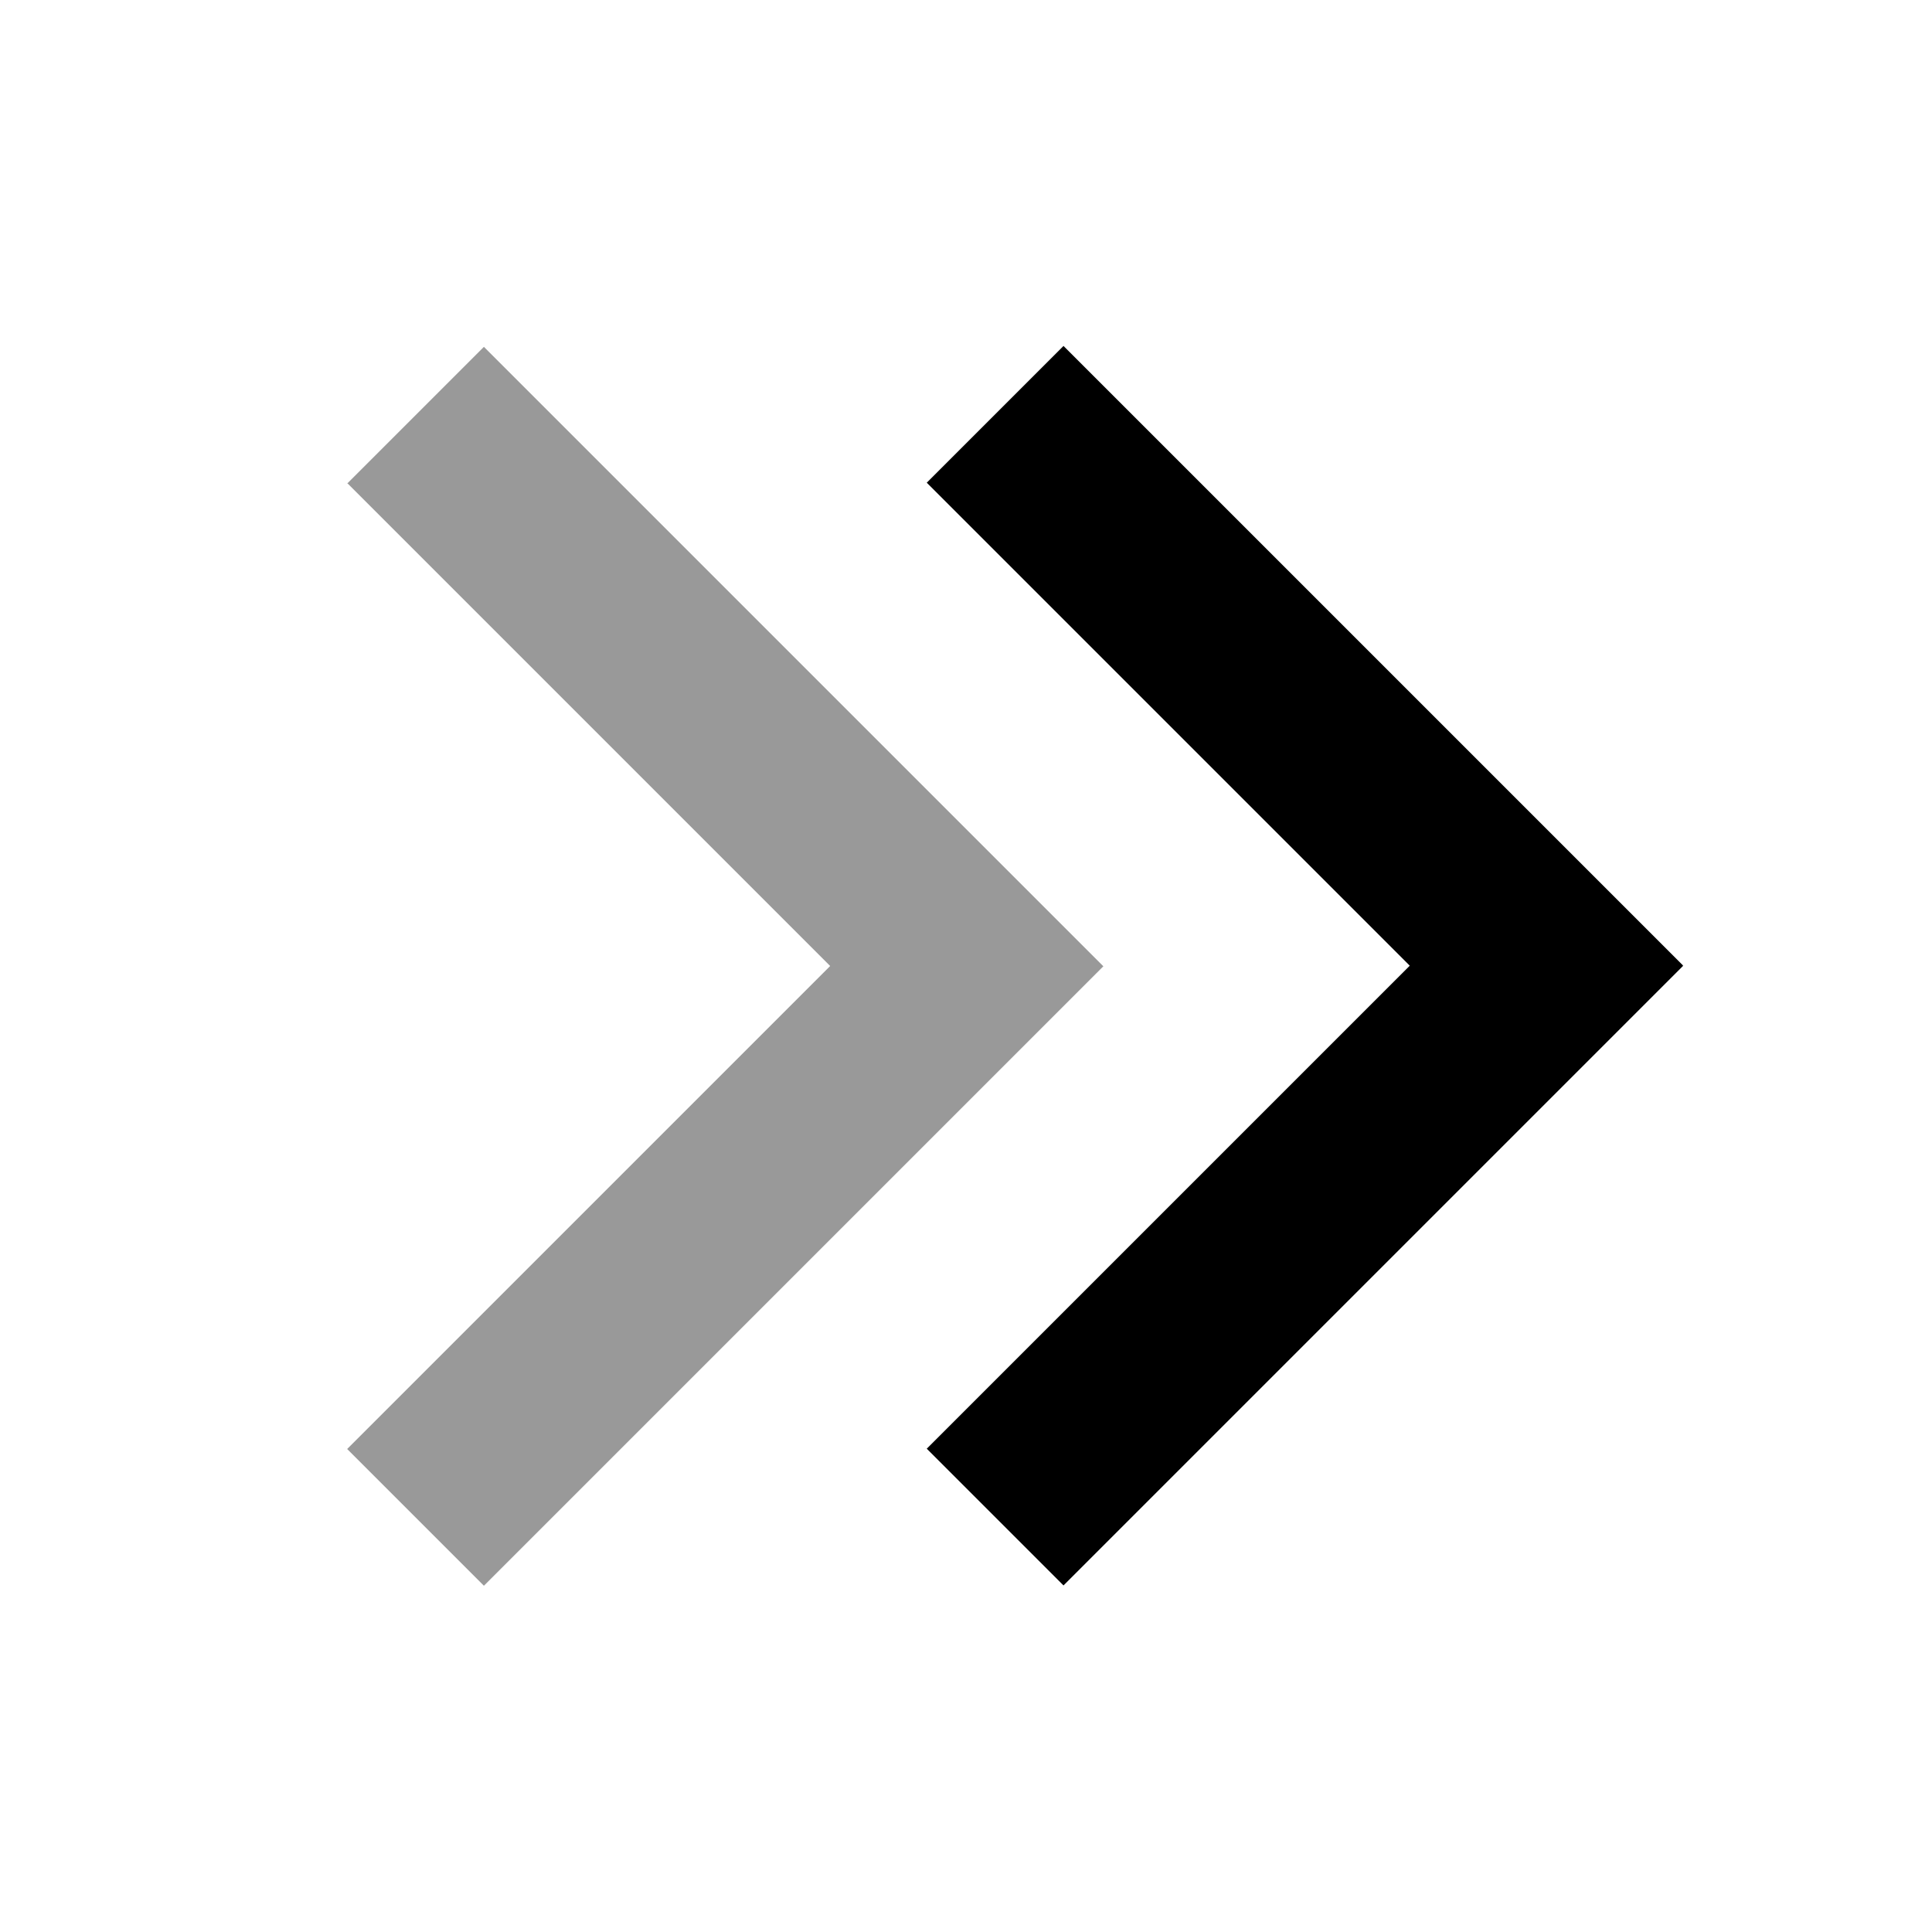
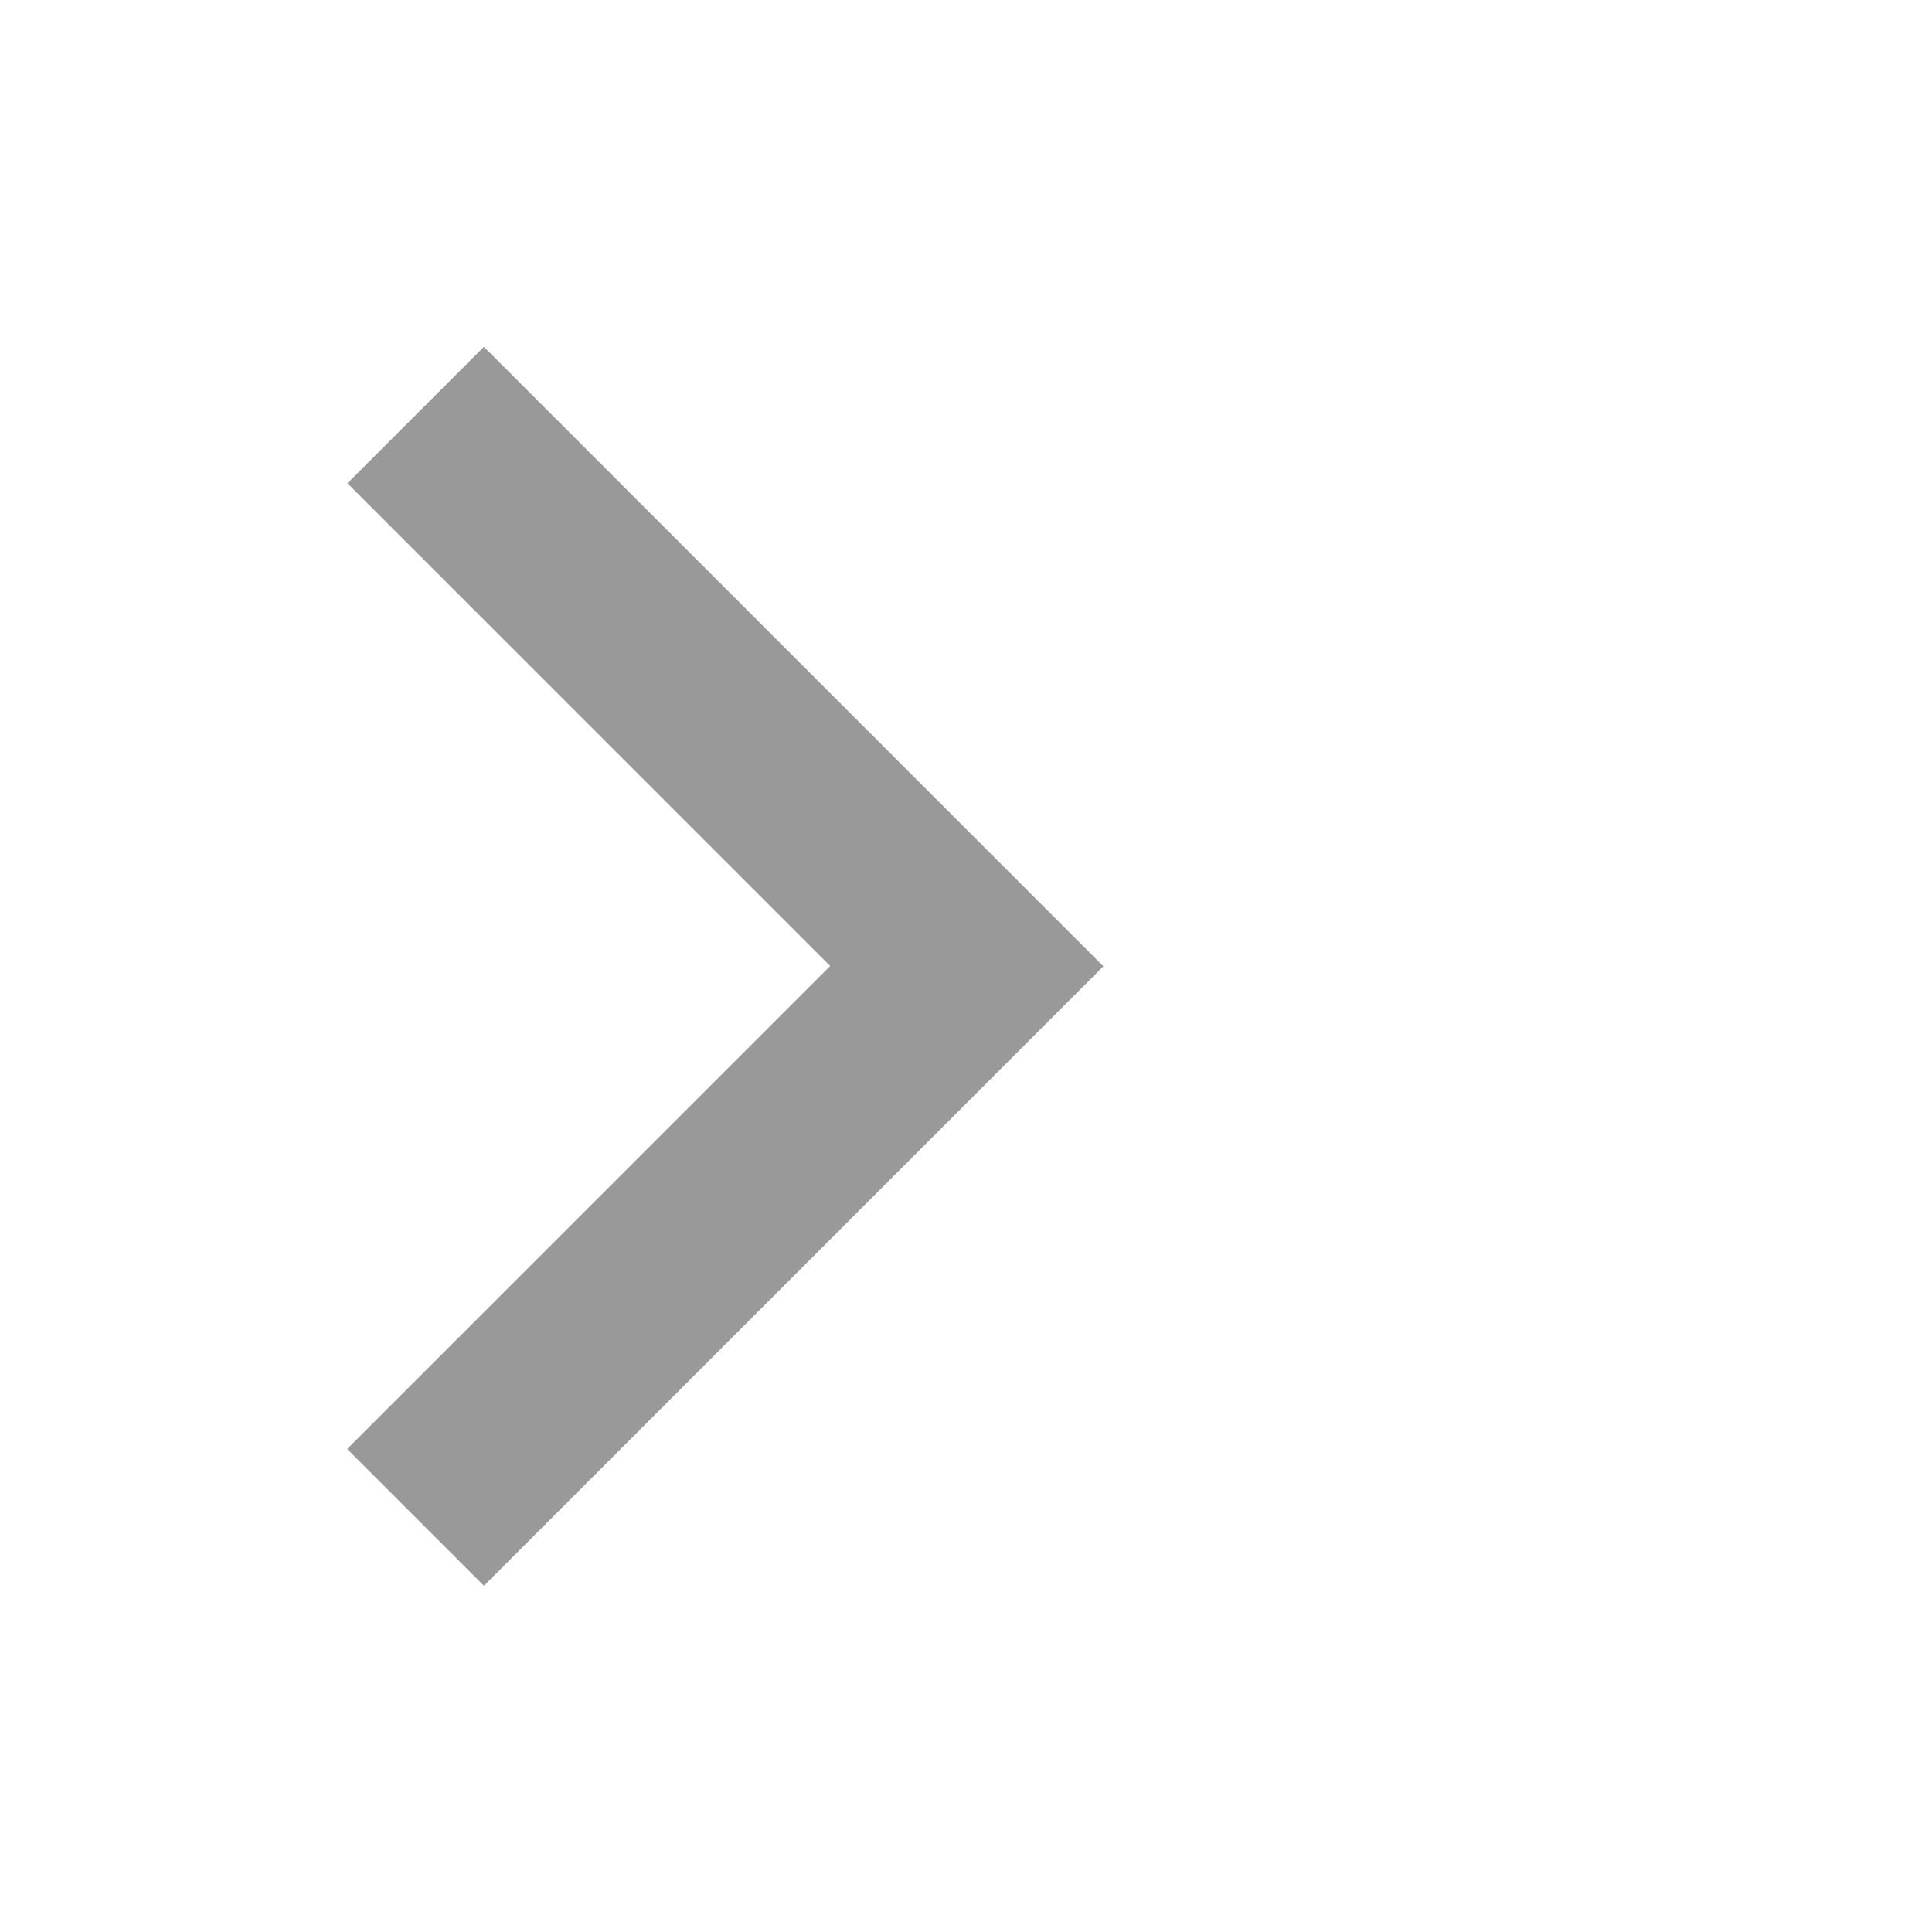
<svg xmlns="http://www.w3.org/2000/svg" viewBox="0 0 640 640">
  <path opacity=".4" fill="currentColor" d="M115 160L137.6 182.6L275 320L137.6 457.4L115 480L160.3 525.3L182.9 502.7L342.9 342.7L365.5 320.1L342.9 297.5L182.9 137.5L160.3 114.9L115 160.2z" />
-   <path fill="currentColor" d="M557.5 320L534.9 342.6L374.9 502.6L352.3 525.2L307 479.9L329.6 457.3L467 319.9L329.6 182.5L307 159.9L352.3 114.6L374.9 137.2L534.9 297.2L557.5 319.8z" />
</svg>